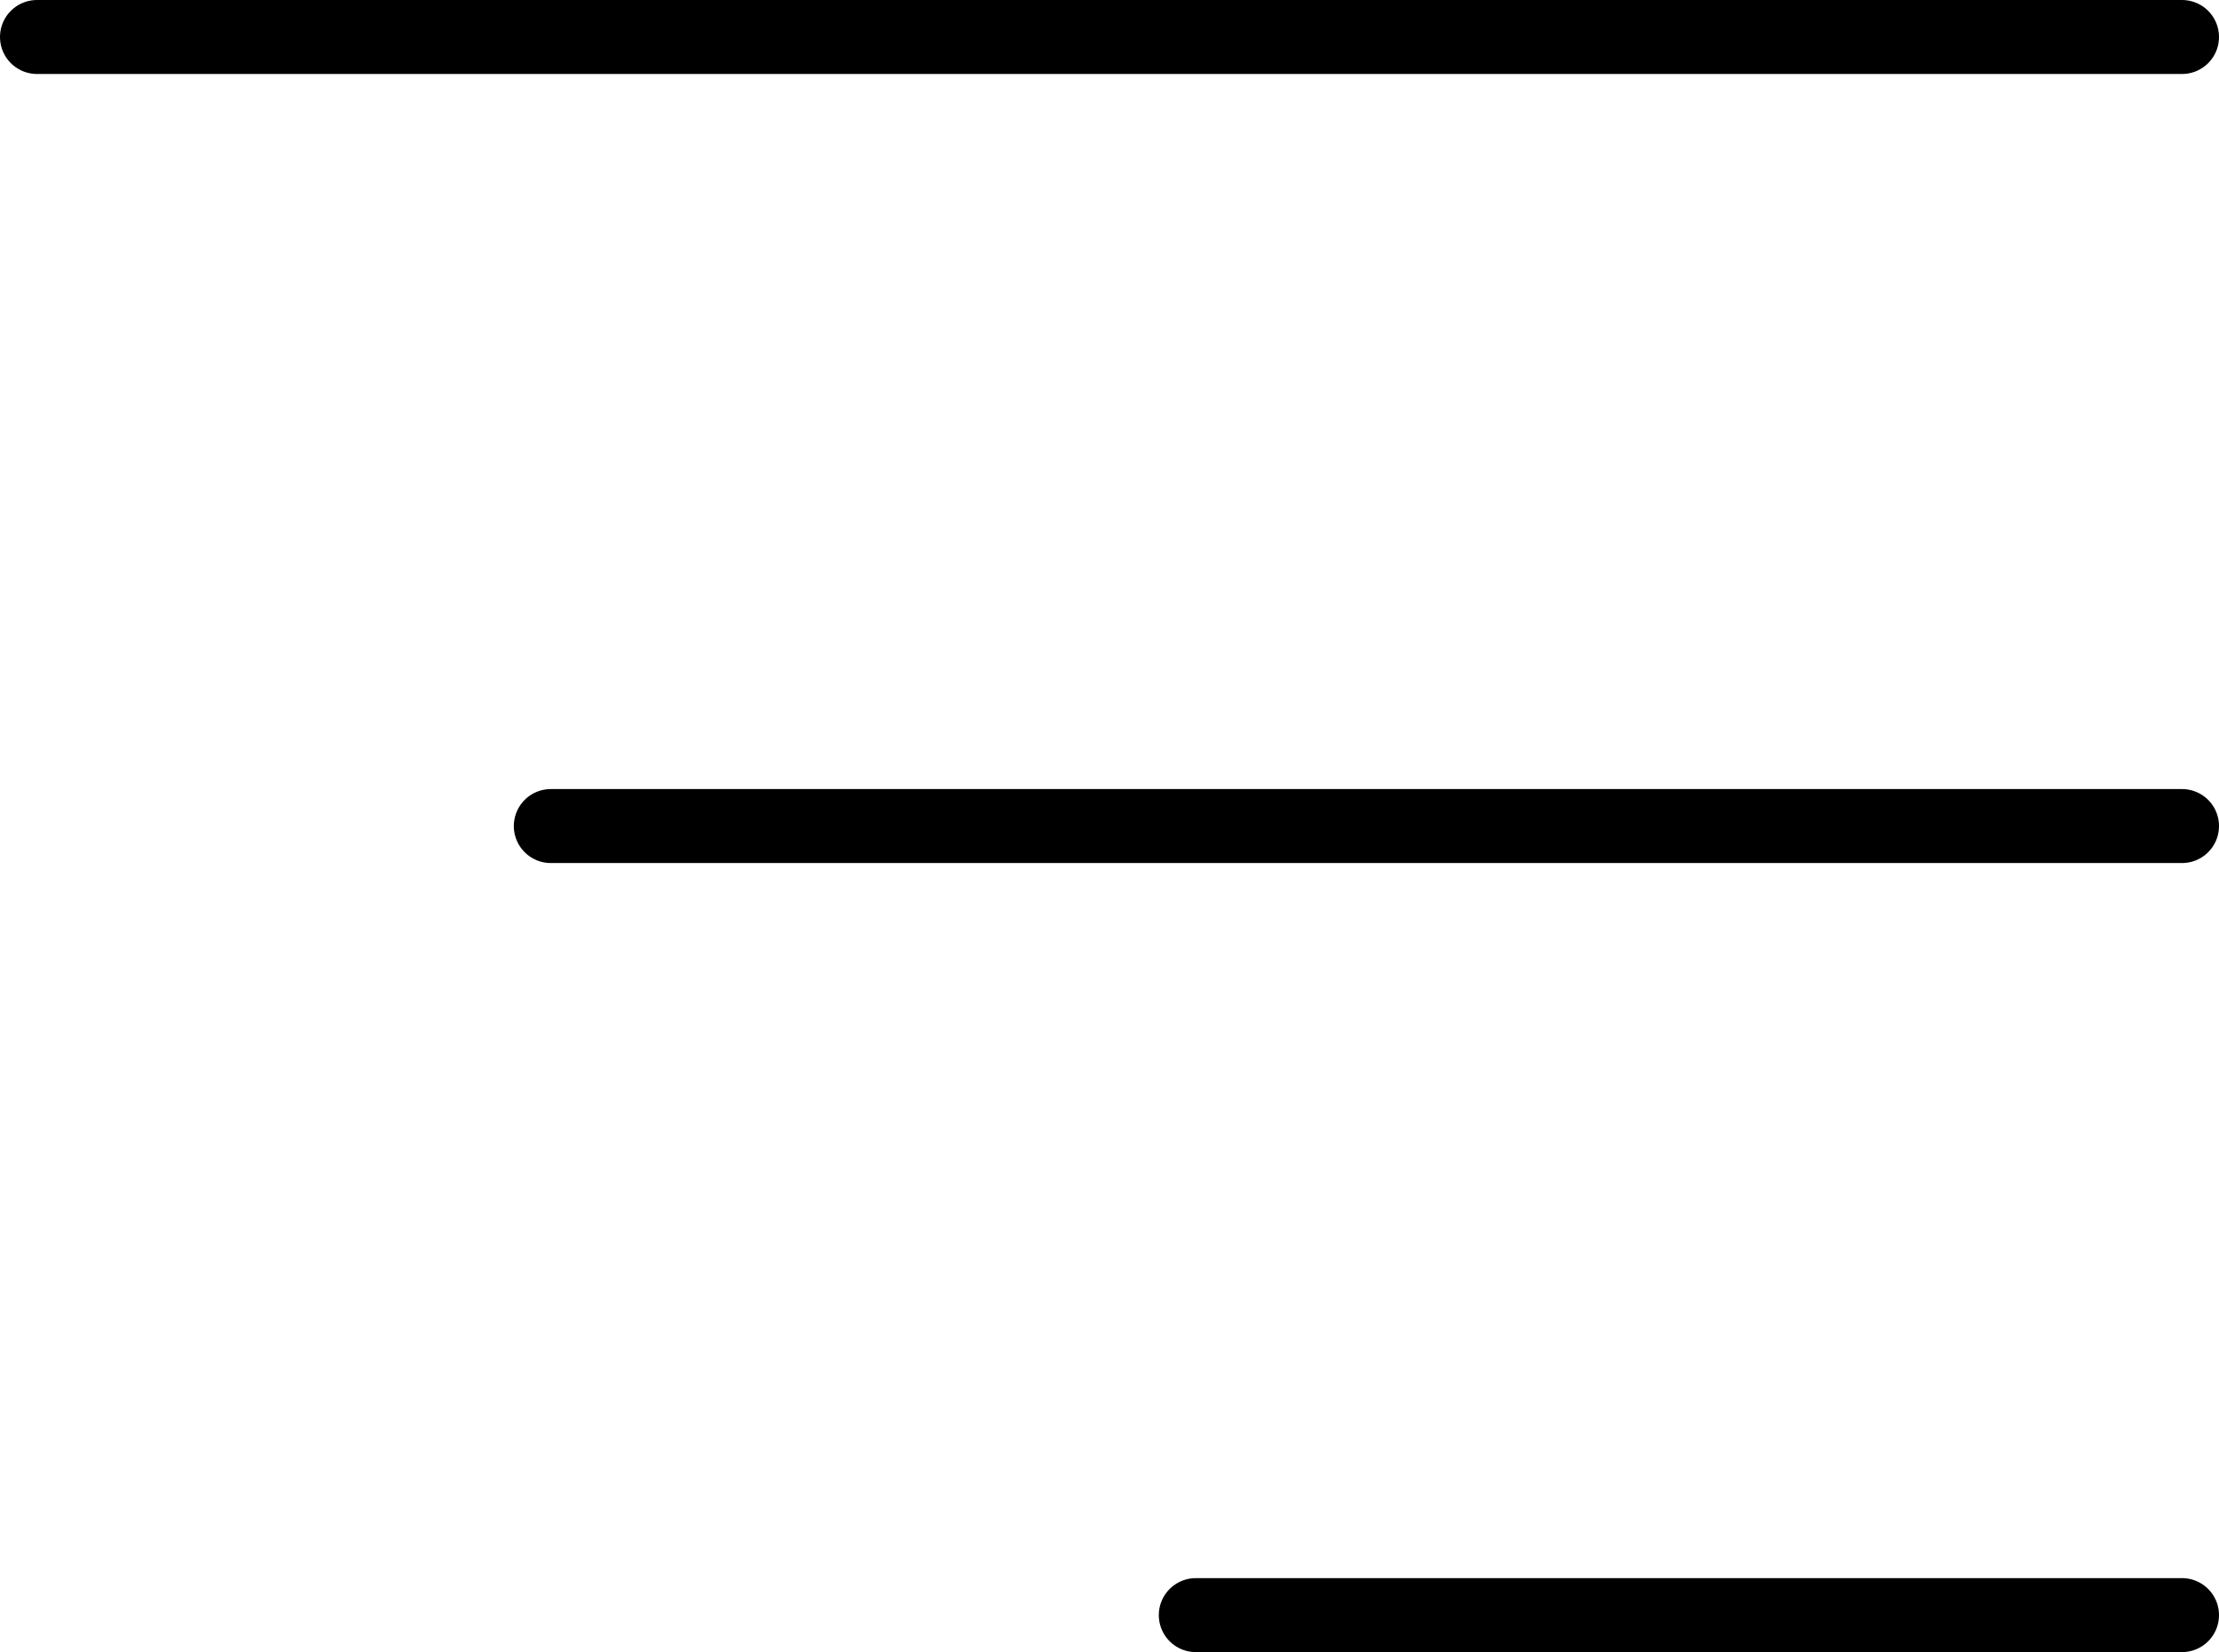
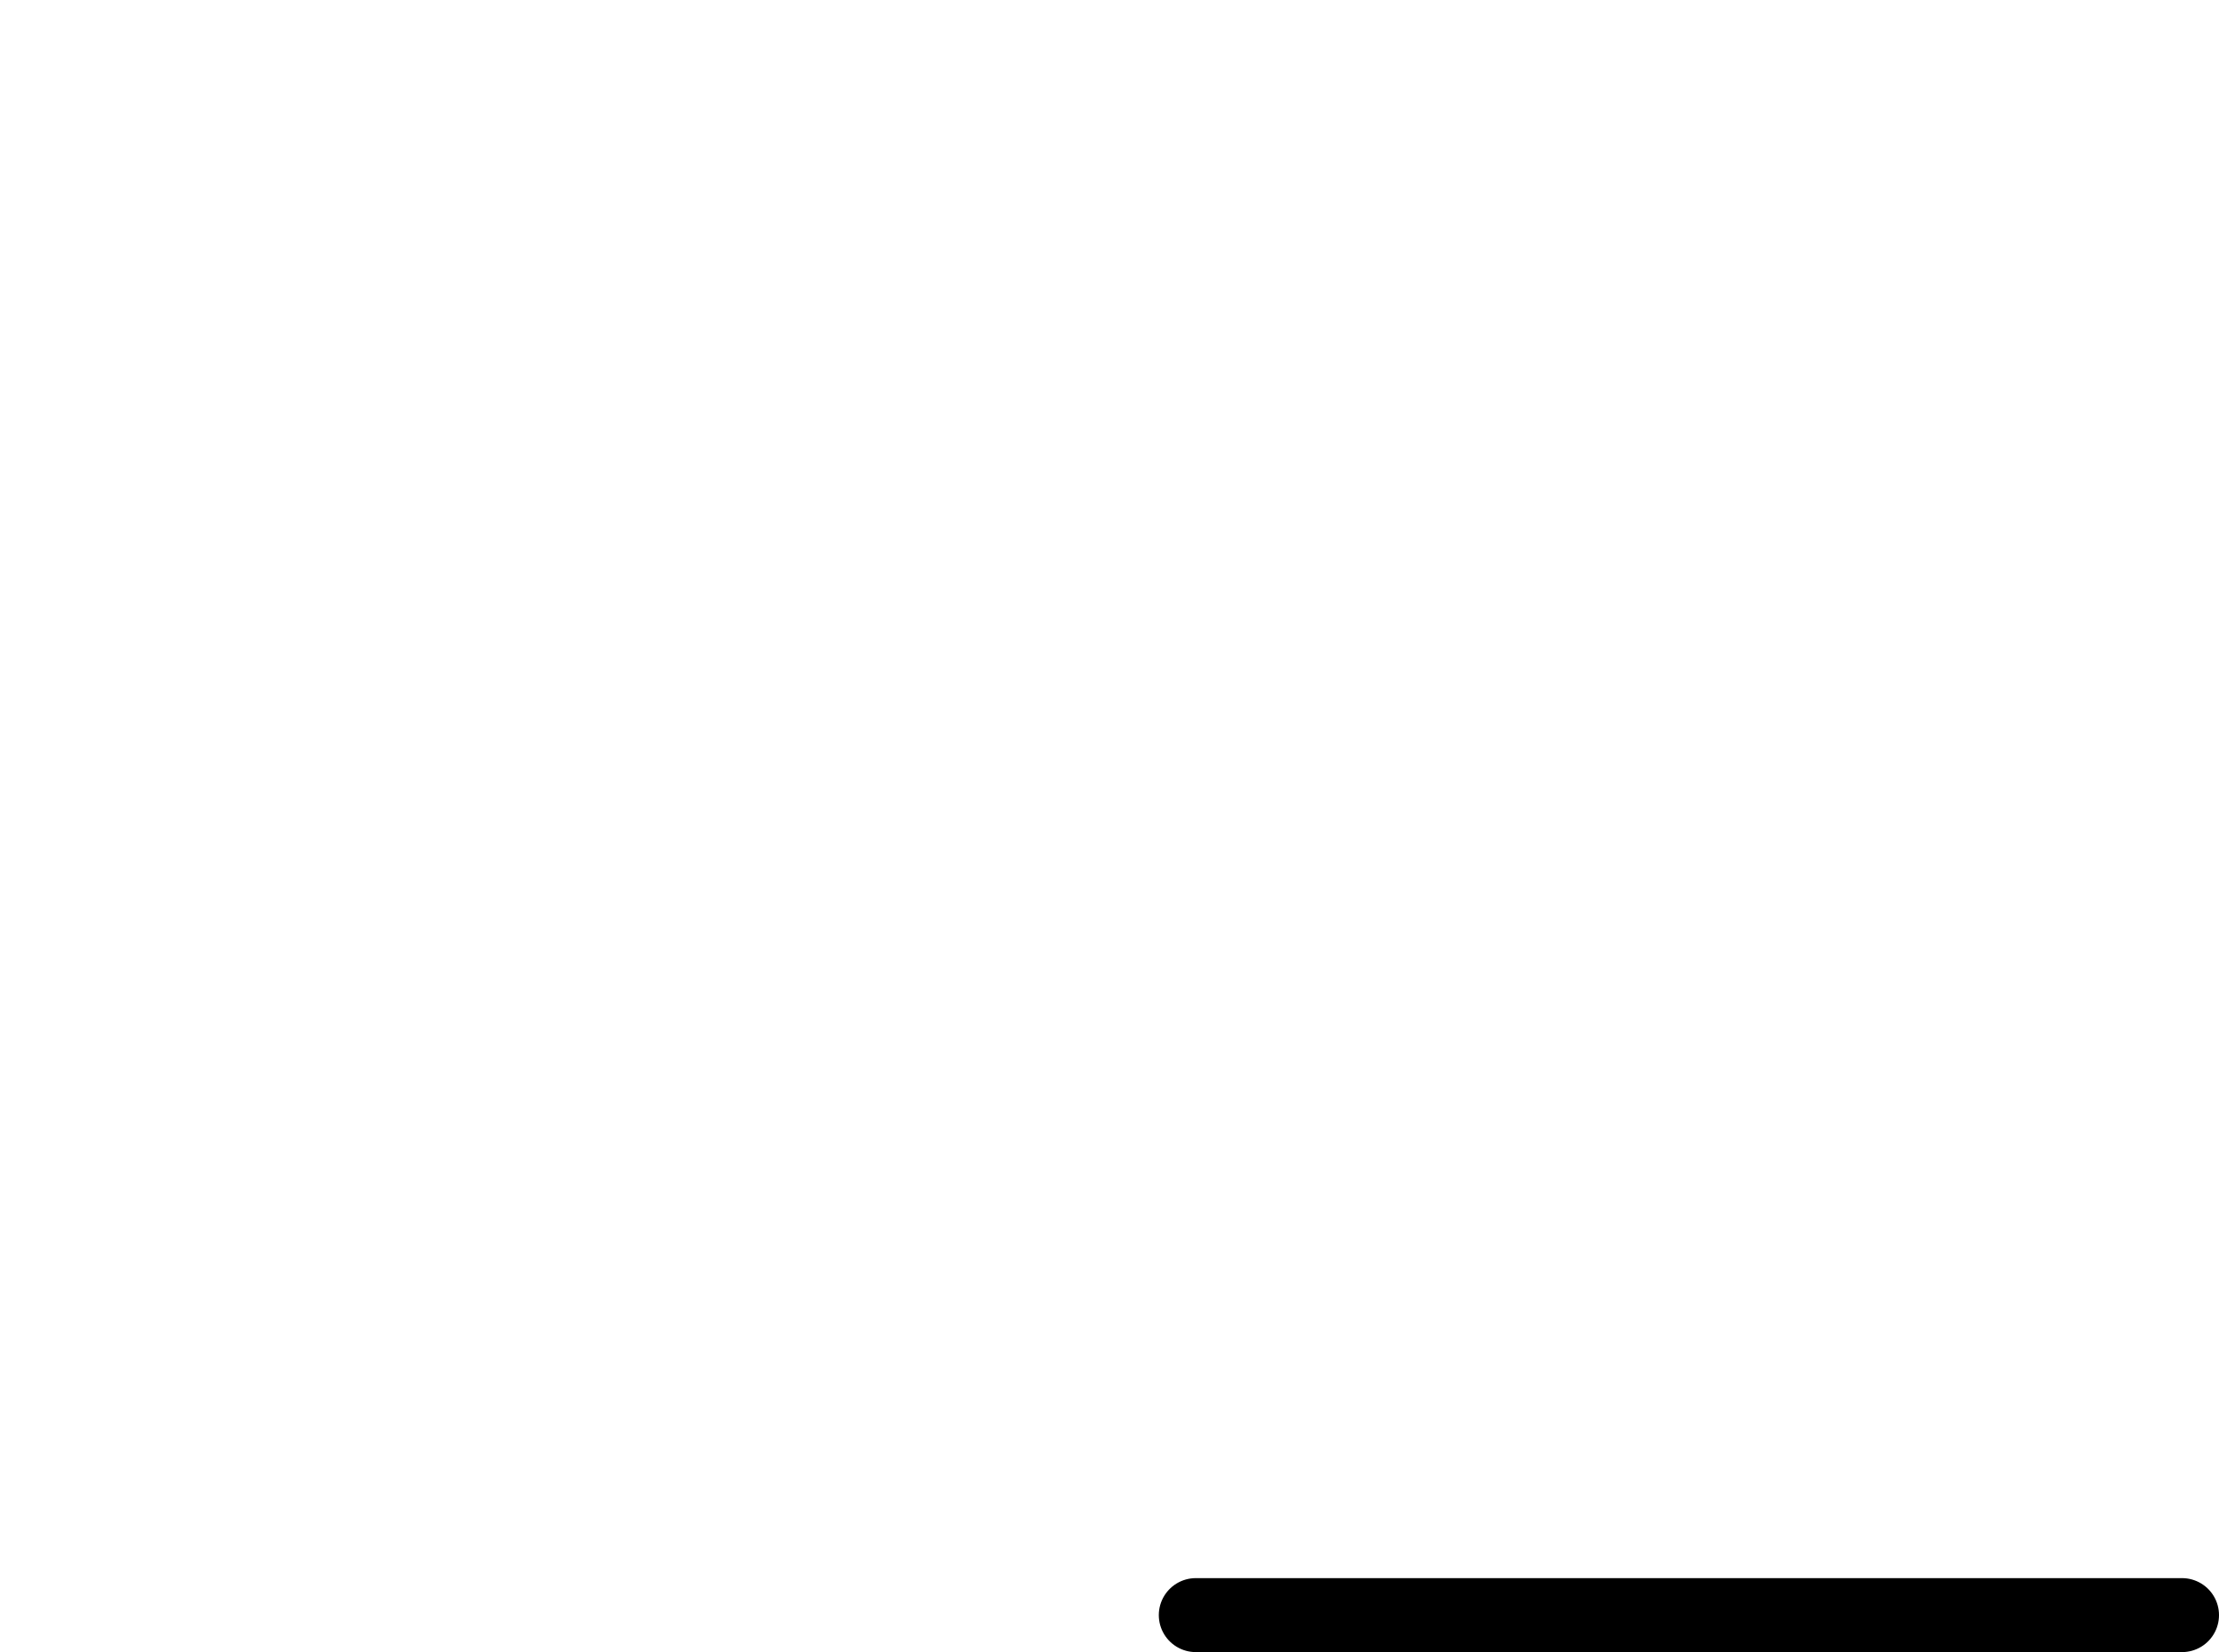
<svg xmlns="http://www.w3.org/2000/svg" viewBox="0 0 90 67">
  <defs>
    <style>.cls-1{fill:none;stroke:#000;stroke-linecap:round;stroke-miterlimit:10;stroke-width:3px;}</style>
  </defs>
  <g id="Livello_2" data-name="Livello 2">
    <g id="Livello_1-2" data-name="Livello 1">
-       <line class="cls-1" x1="1.5" y1="1.5" x2="88.5" y2="1.5" />
-       <line class="cls-1" x1="22.34" y1="33.5" x2="88.5" y2="33.5" />
      <line class="cls-1" x1="48.5" y1="65.5" x2="88.5" y2="65.5" />
    </g>
  </g>
</svg>